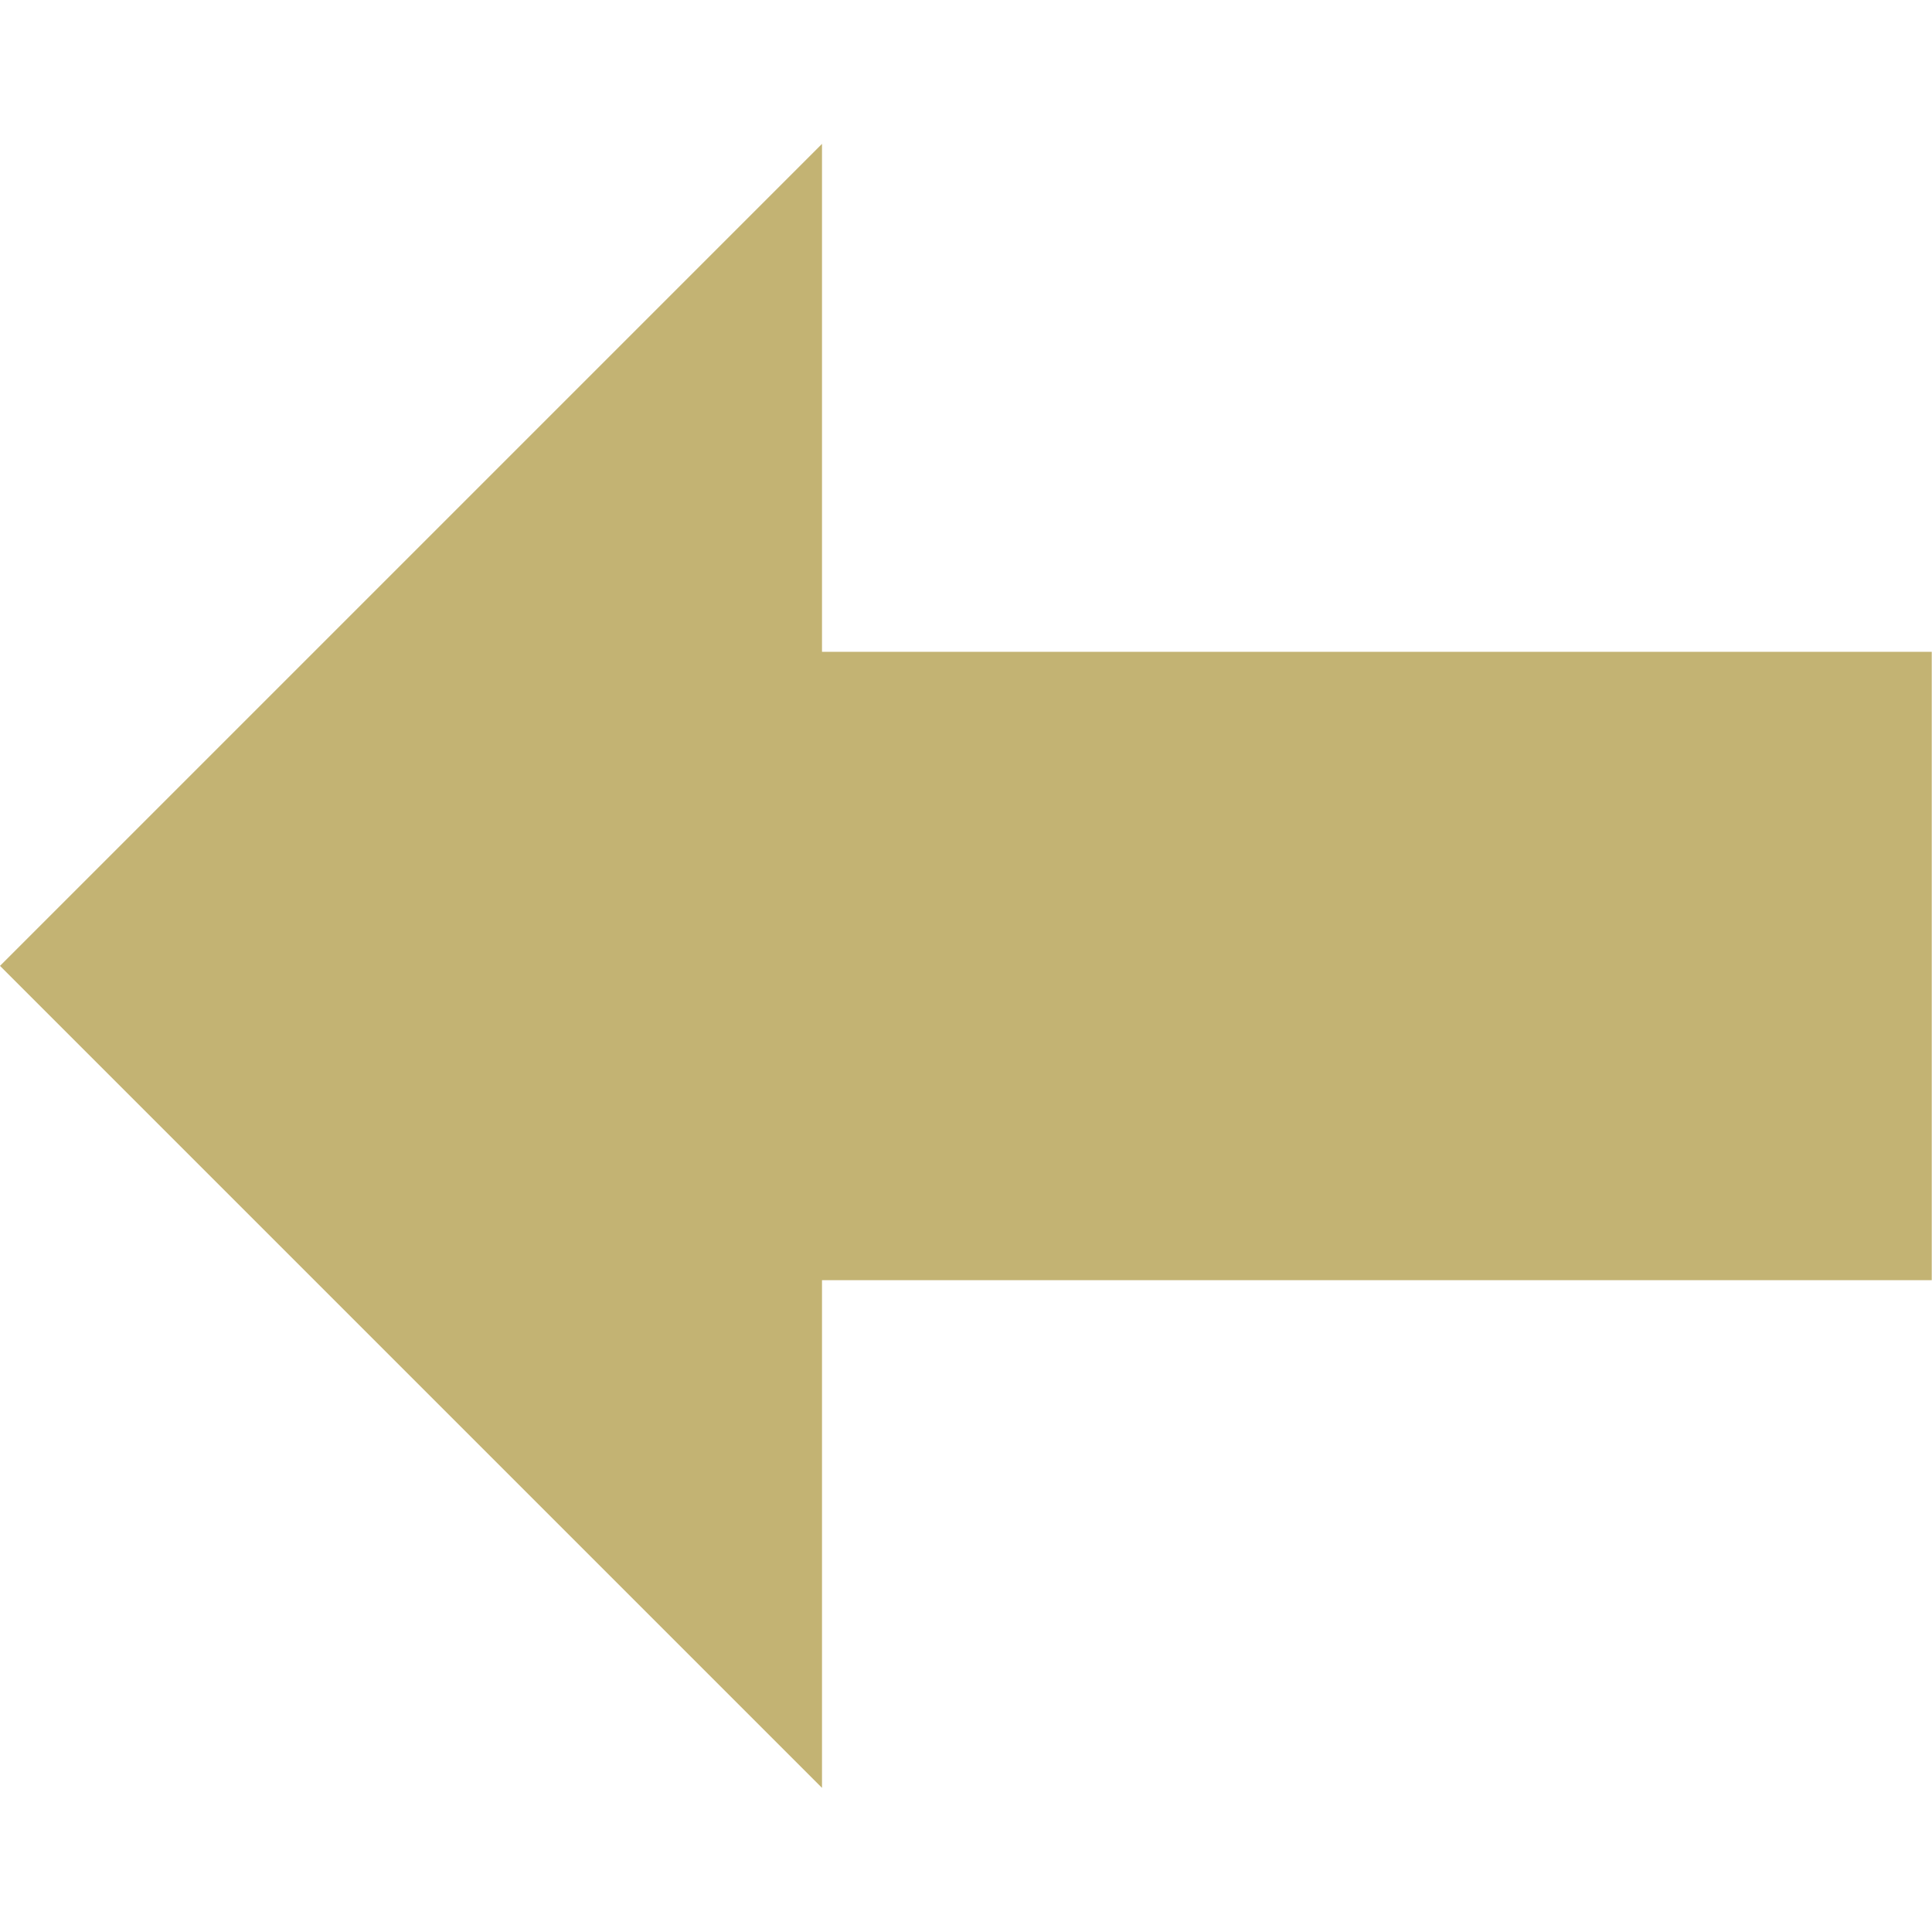
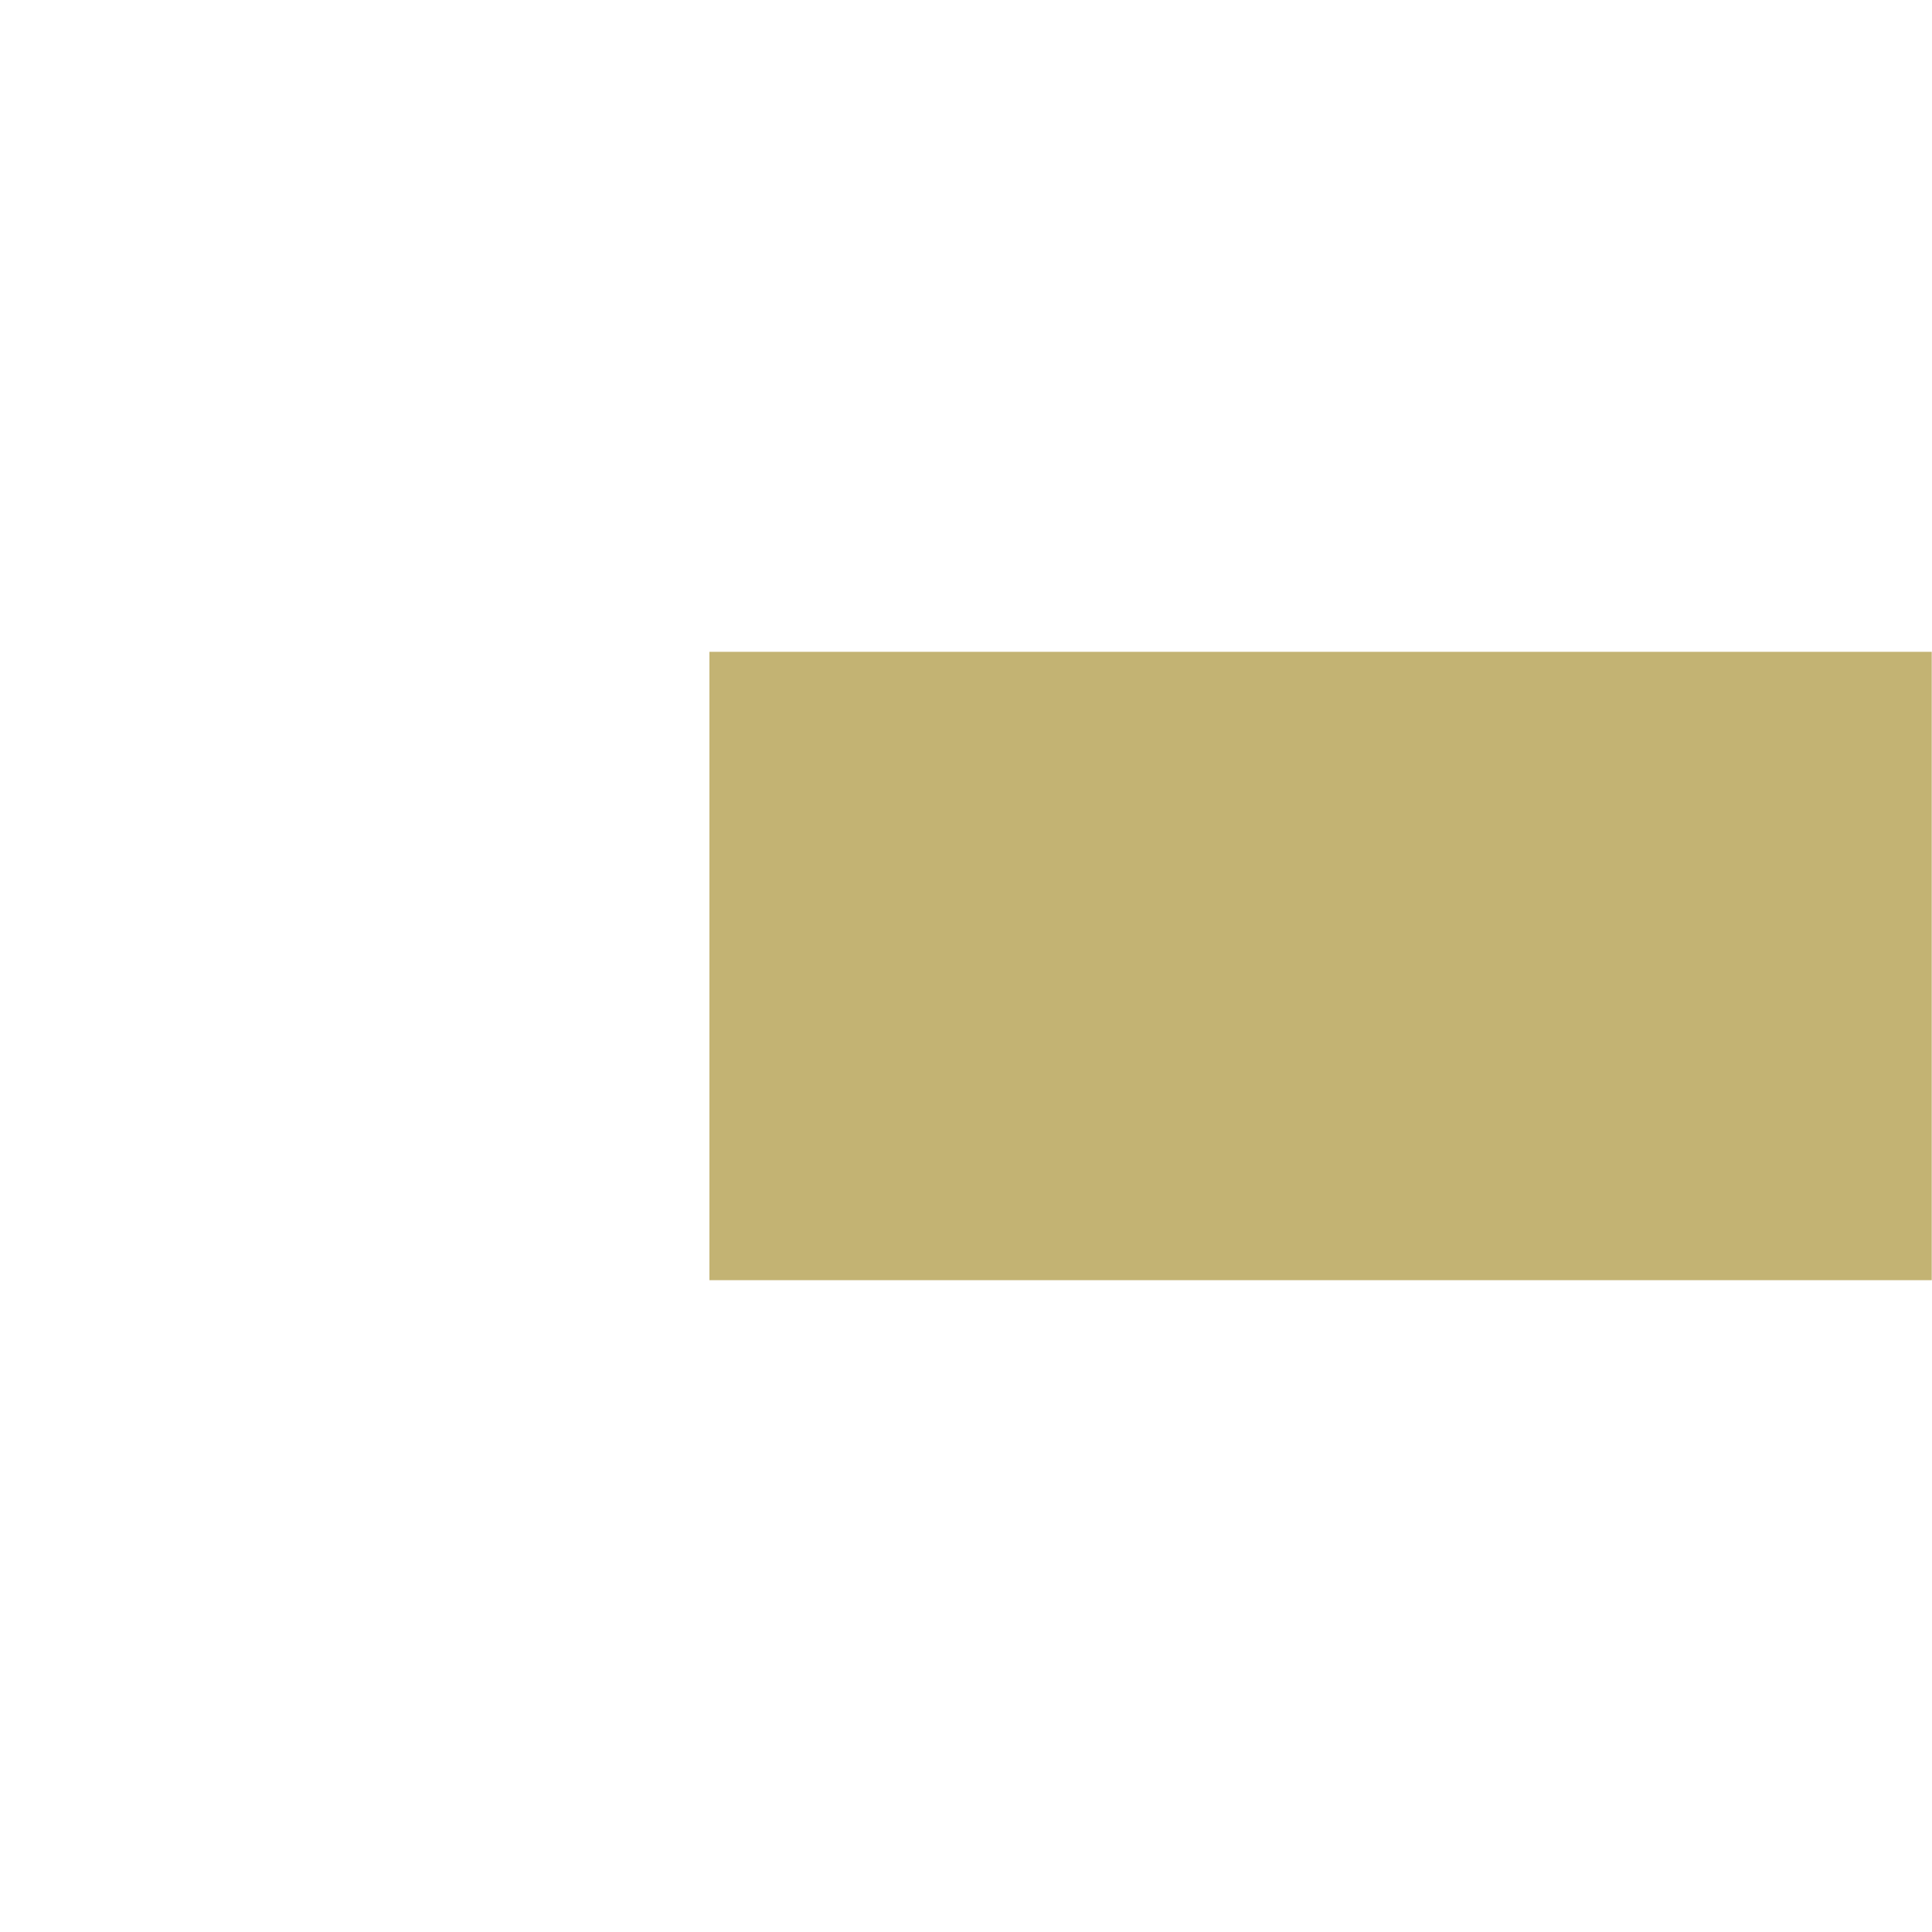
<svg xmlns="http://www.w3.org/2000/svg" id="レイヤー_1" data-name="レイヤー 1" viewBox="0 0 74.13 74.13">
  <defs>
    <style>.cls-1{fill:#c3b373}</style>
  </defs>
  <path class="cls-1" d="M27.22 25.01h46.9v24.11h-46.9z" />
-   <path class="cls-1" d="M31.54 68.6L0 37.06 31.54 5.52V68.6z" />
  <path transform="rotate(180 37.065 37.065)" fill="none" d="M0 0h74.13v74.13H0z" />
</svg>